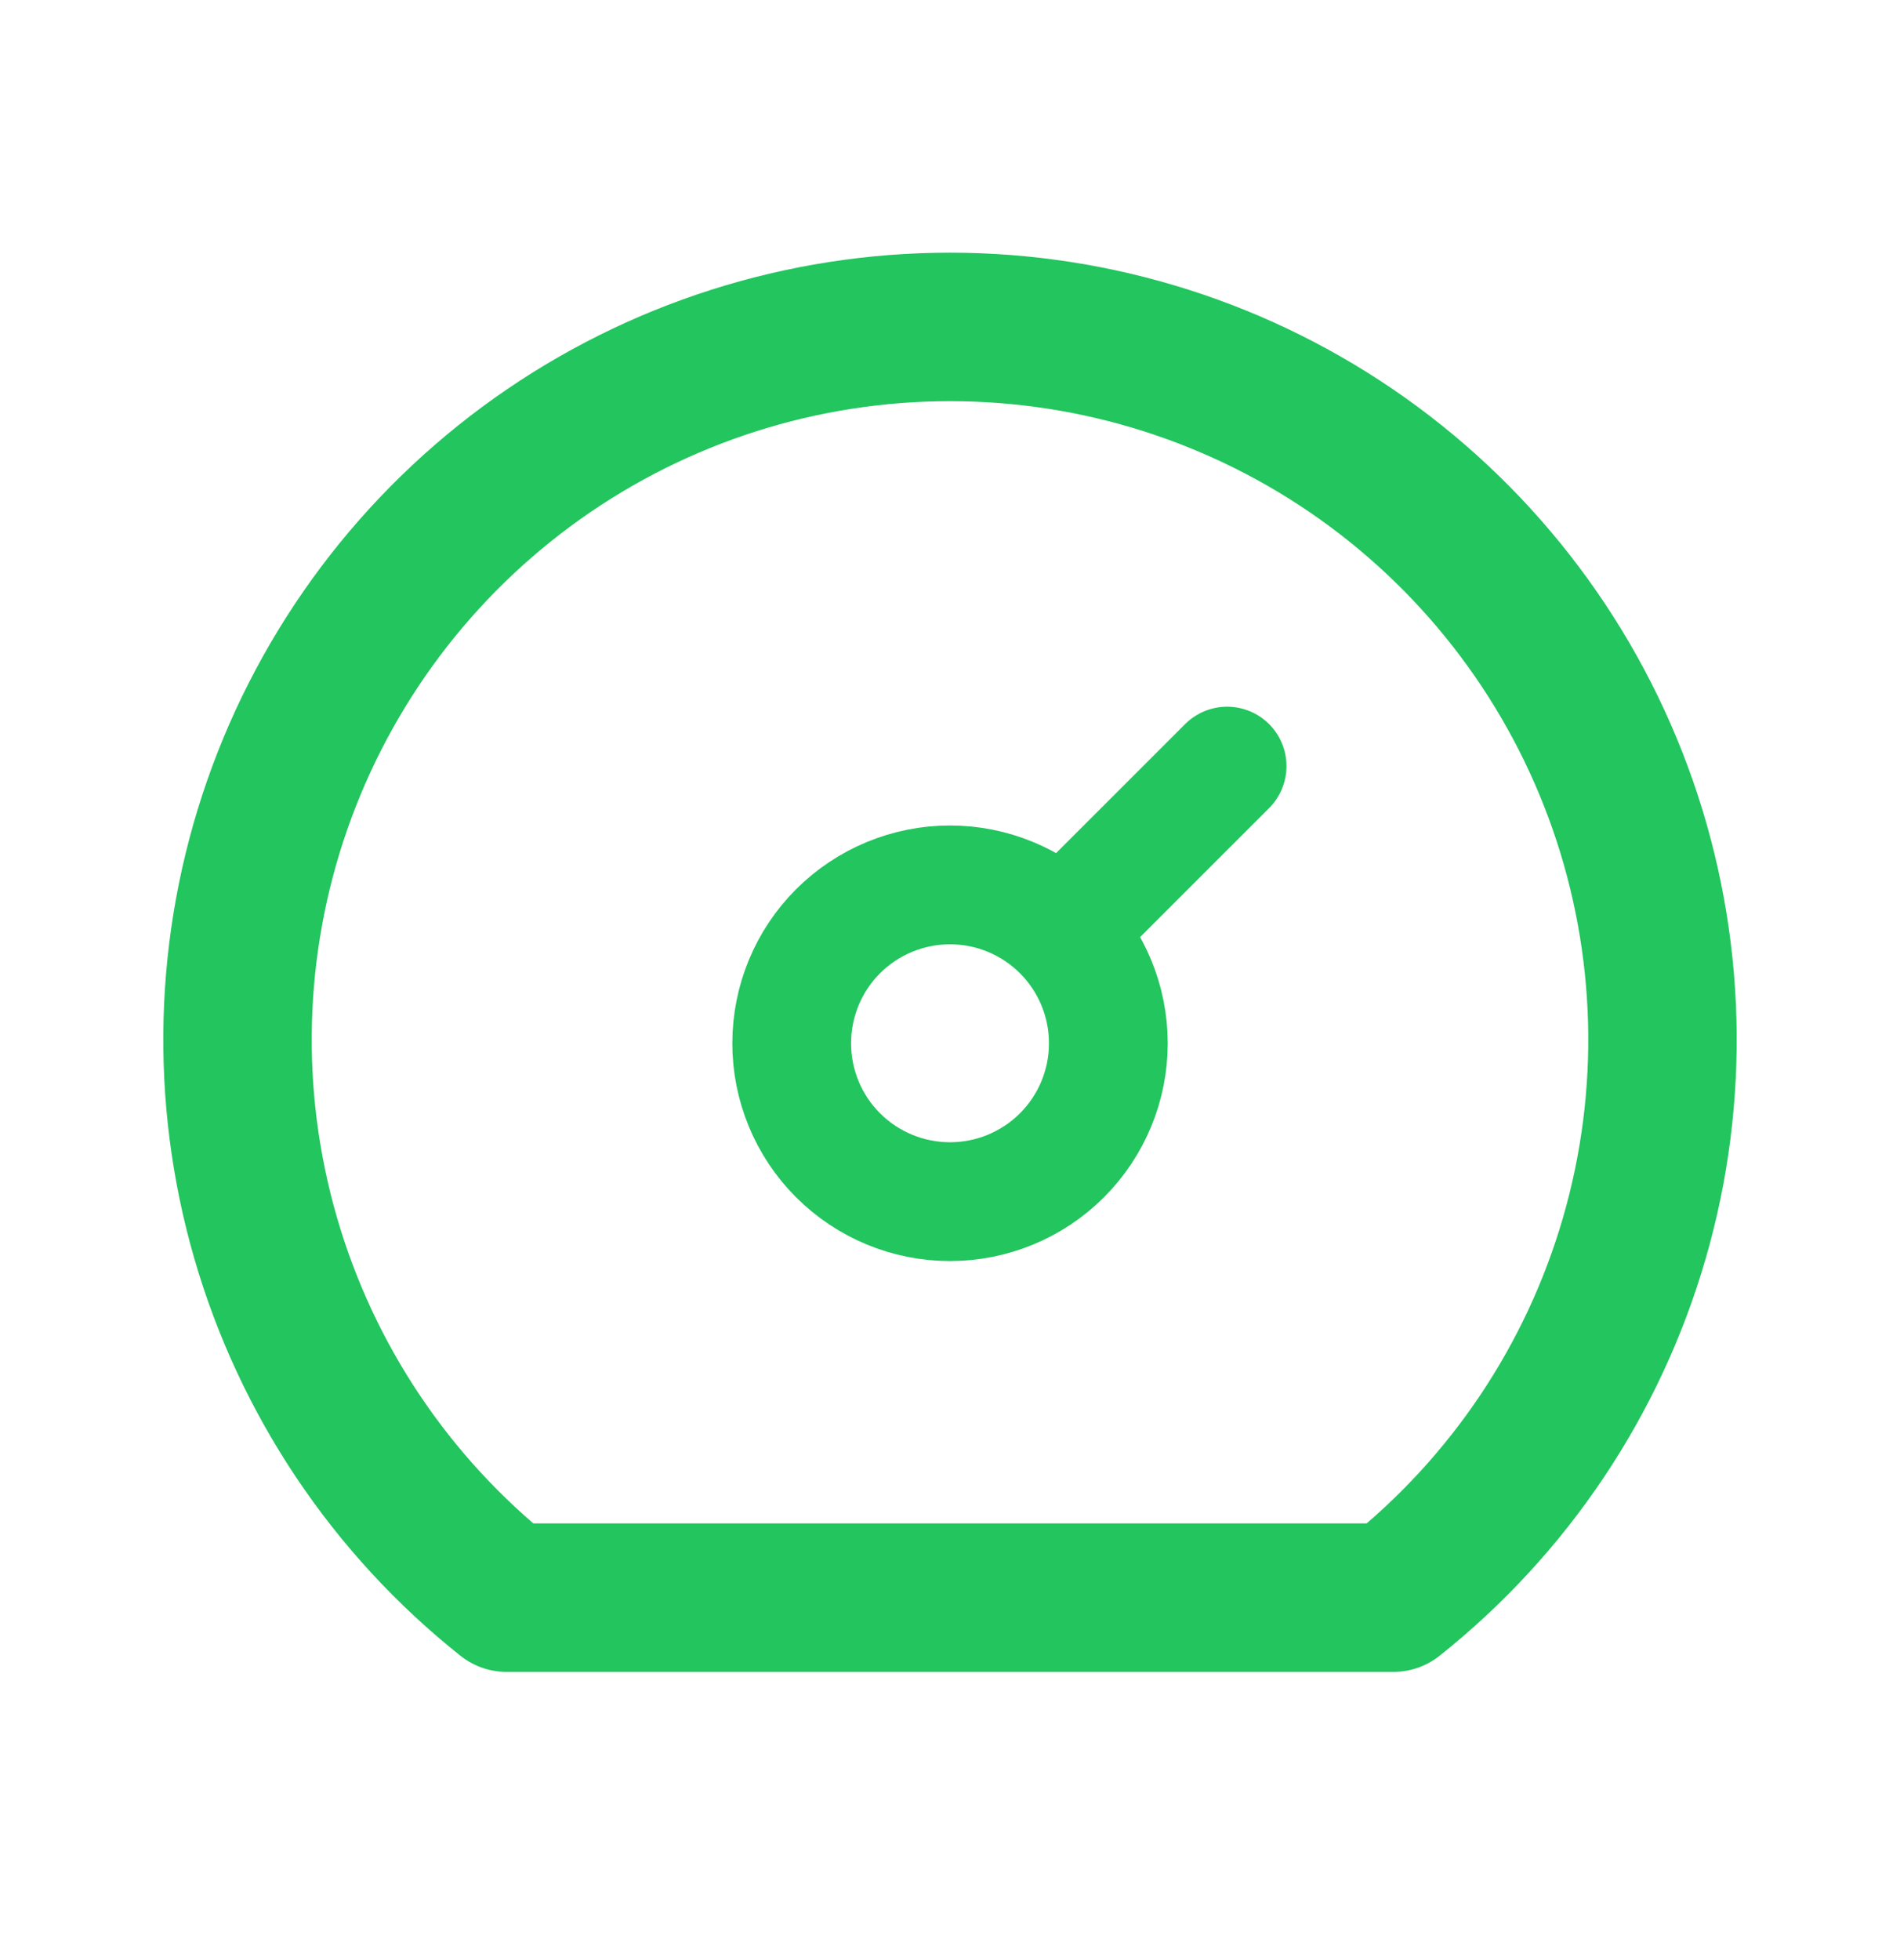
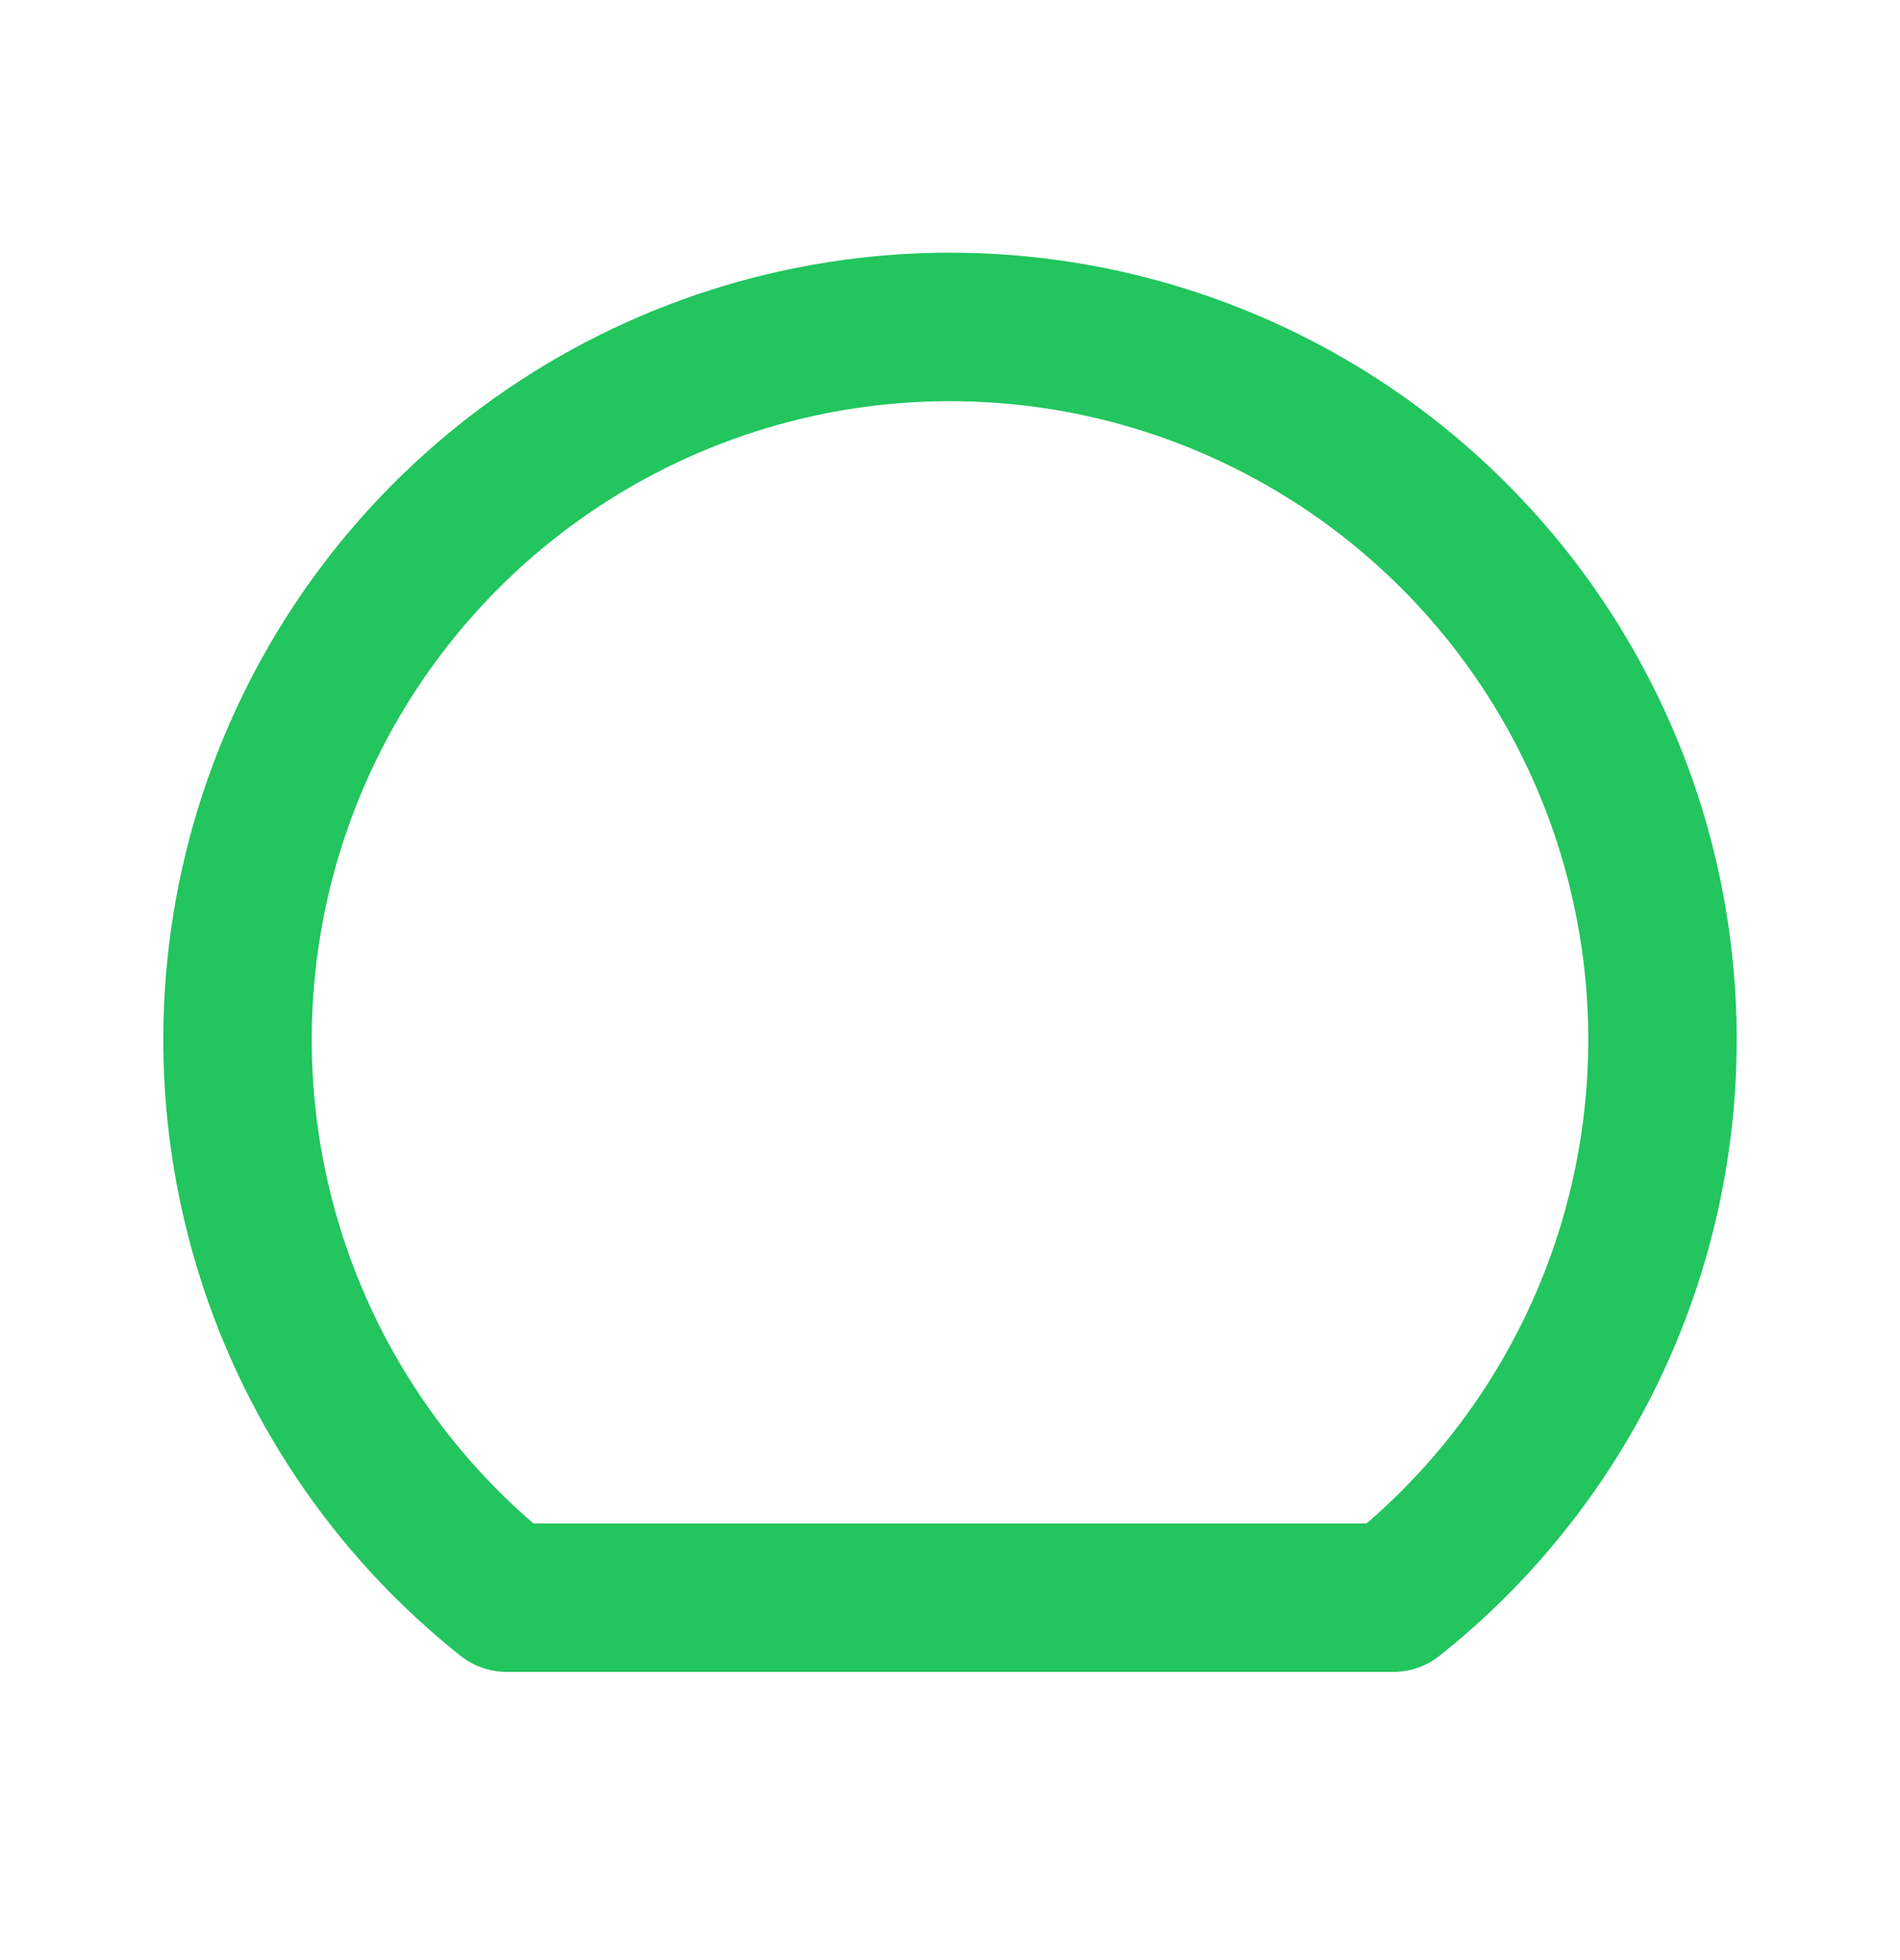
<svg xmlns="http://www.w3.org/2000/svg" width="32" height="33" viewBox="0 0 32 33" fill="none">
-   <path d="M17.933 15.631L20.667 12.898M13.334 17.565C13.334 18.272 13.614 18.95 14.114 19.45C14.615 19.95 15.293 20.231 16 20.231C16.707 20.231 17.386 19.95 17.886 19.45C18.386 18.95 18.667 18.272 18.667 17.565C18.667 16.857 18.386 16.179 17.886 15.679C17.386 15.179 16.707 14.898 16 14.898C15.293 14.898 14.615 15.179 14.114 15.679C13.614 16.179 13.334 16.857 13.334 17.565Z" stroke="#22C55E" stroke-width="2" stroke-linecap="round" stroke-linejoin="round" />
  <path d="M8.533 26.898C6.584 25.349 5.165 23.232 4.473 20.84C3.781 18.448 3.85 15.9 4.67 13.55C5.491 11.199 7.022 9.162 9.052 7.72C11.082 6.278 13.51 5.504 16 5.504C18.49 5.504 20.918 6.278 22.948 7.72C24.978 9.162 26.509 11.199 27.33 13.55C28.15 15.9 28.219 18.448 27.527 20.84C26.835 23.232 25.416 25.349 23.467 26.898H8.533Z" stroke="#22C55E" stroke-width="2.5" stroke-linecap="round" stroke-linejoin="round" />
</svg>